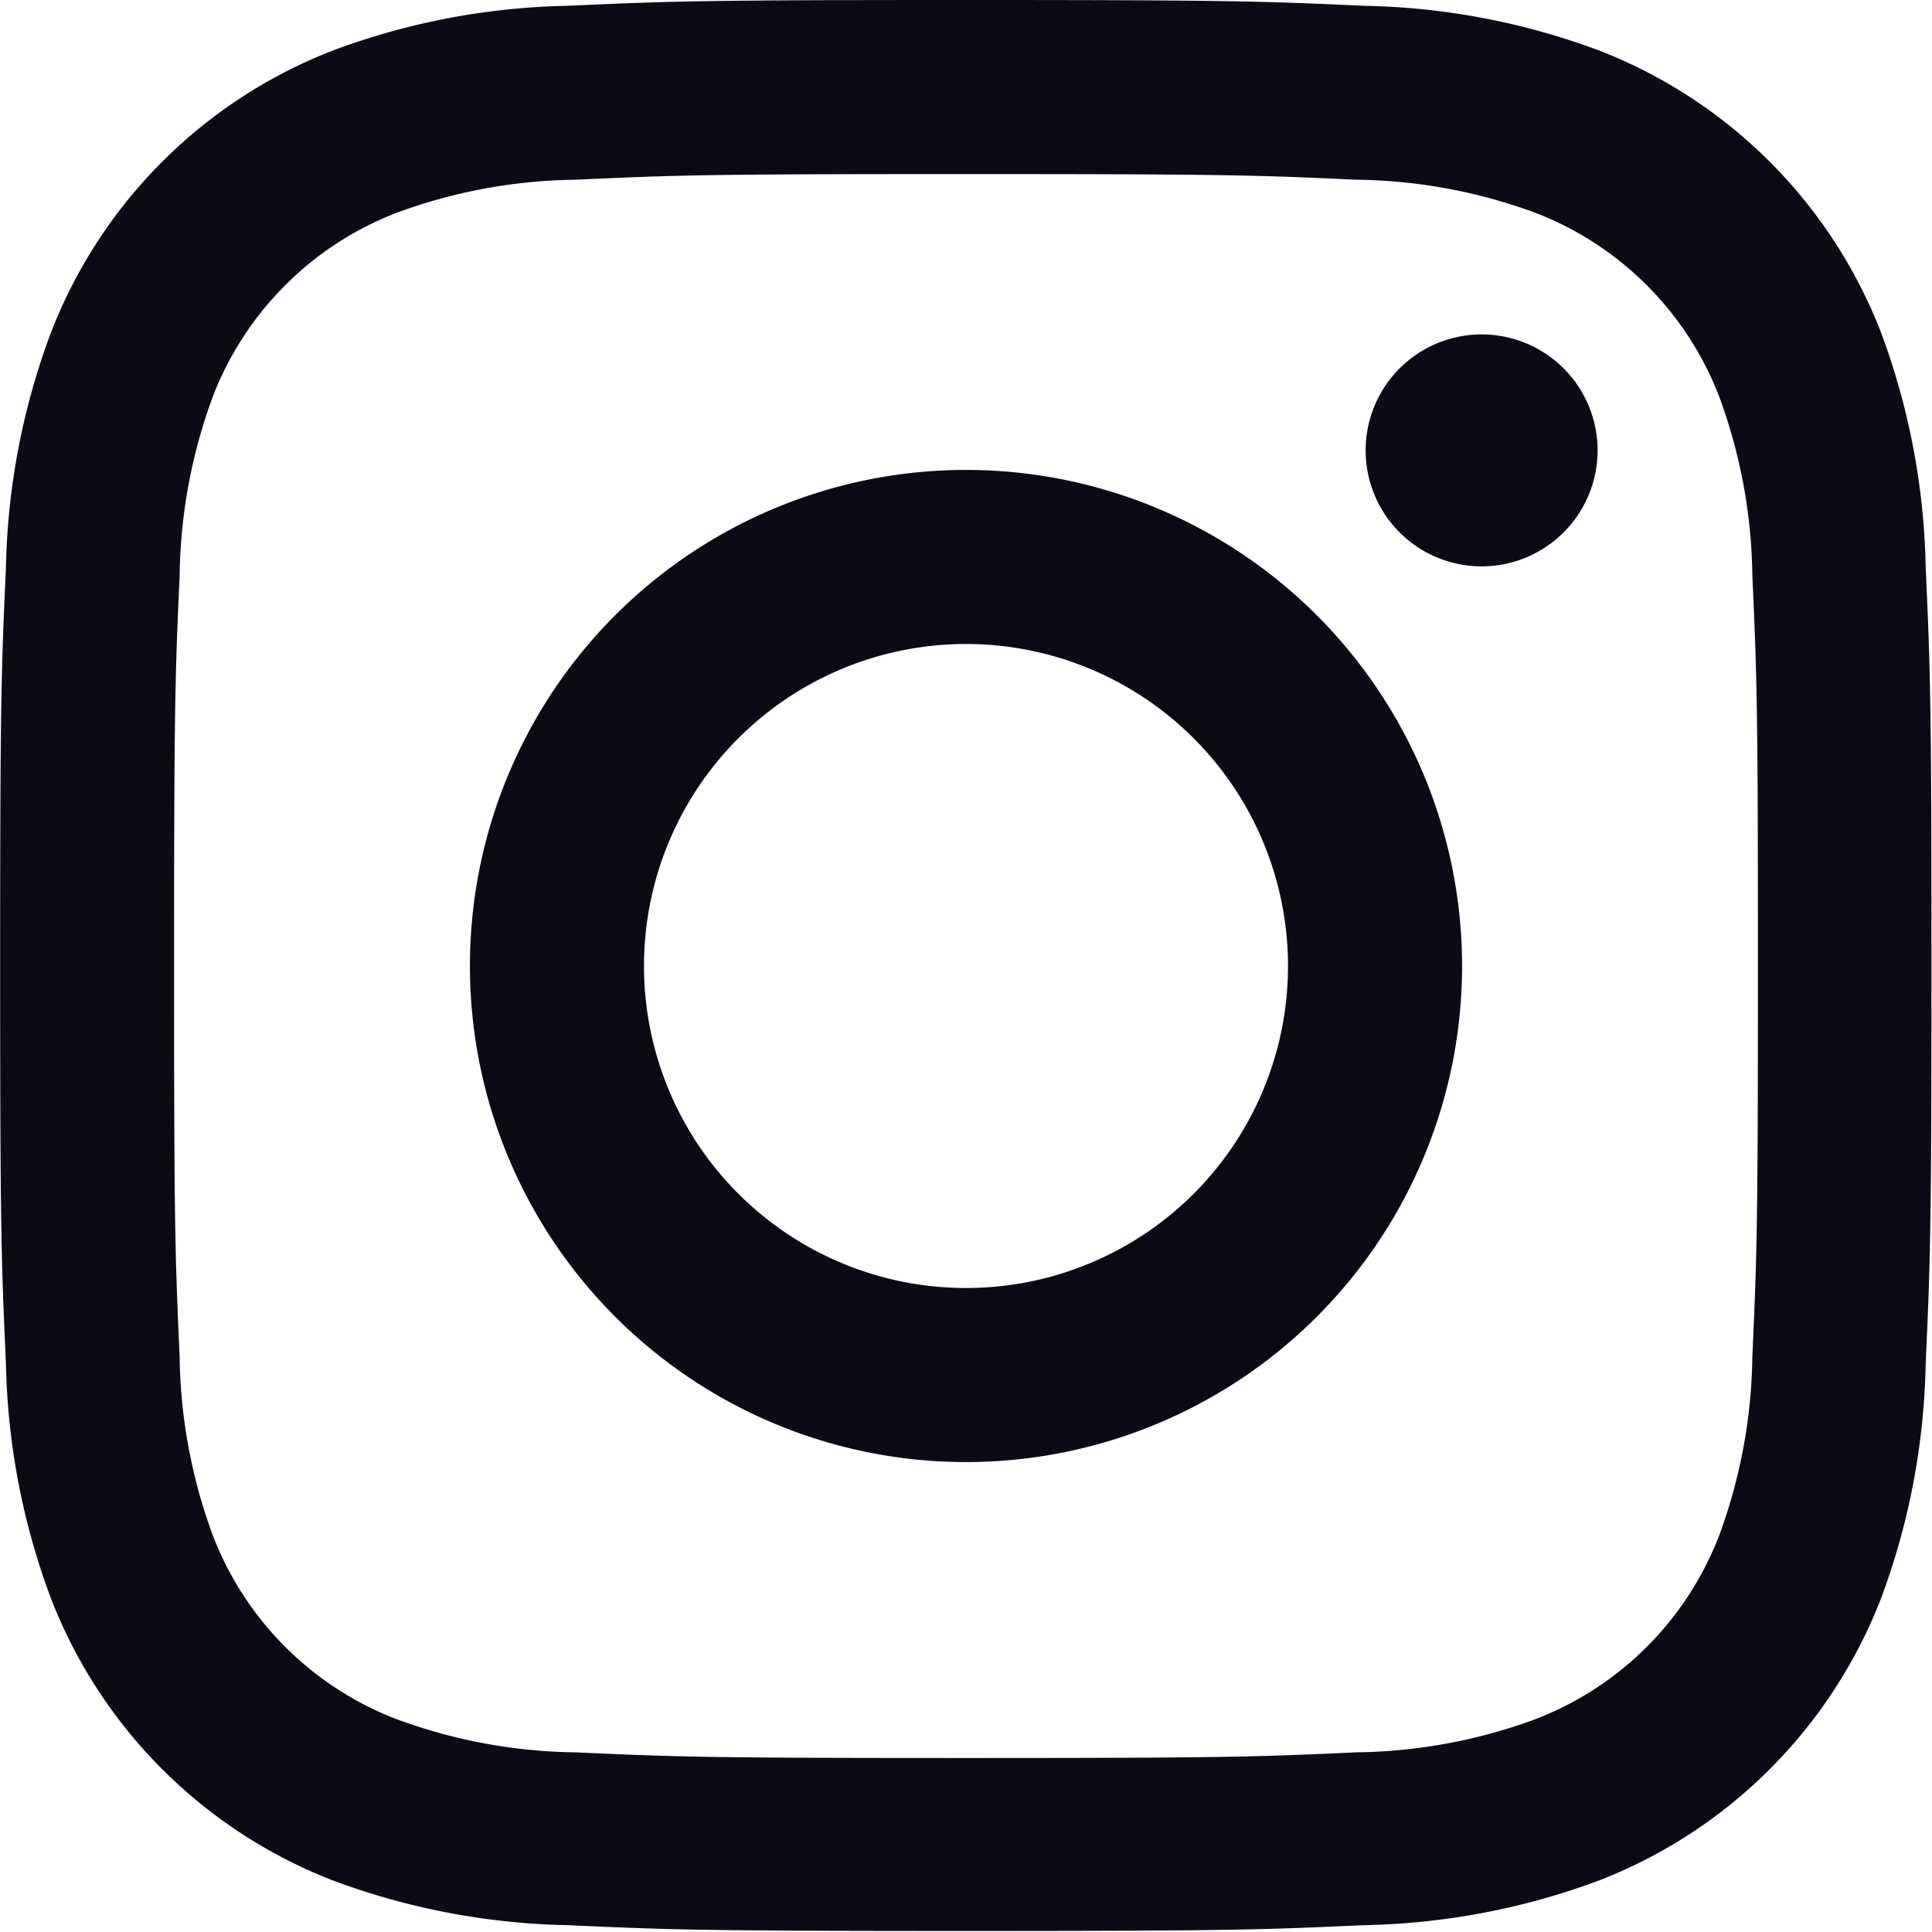
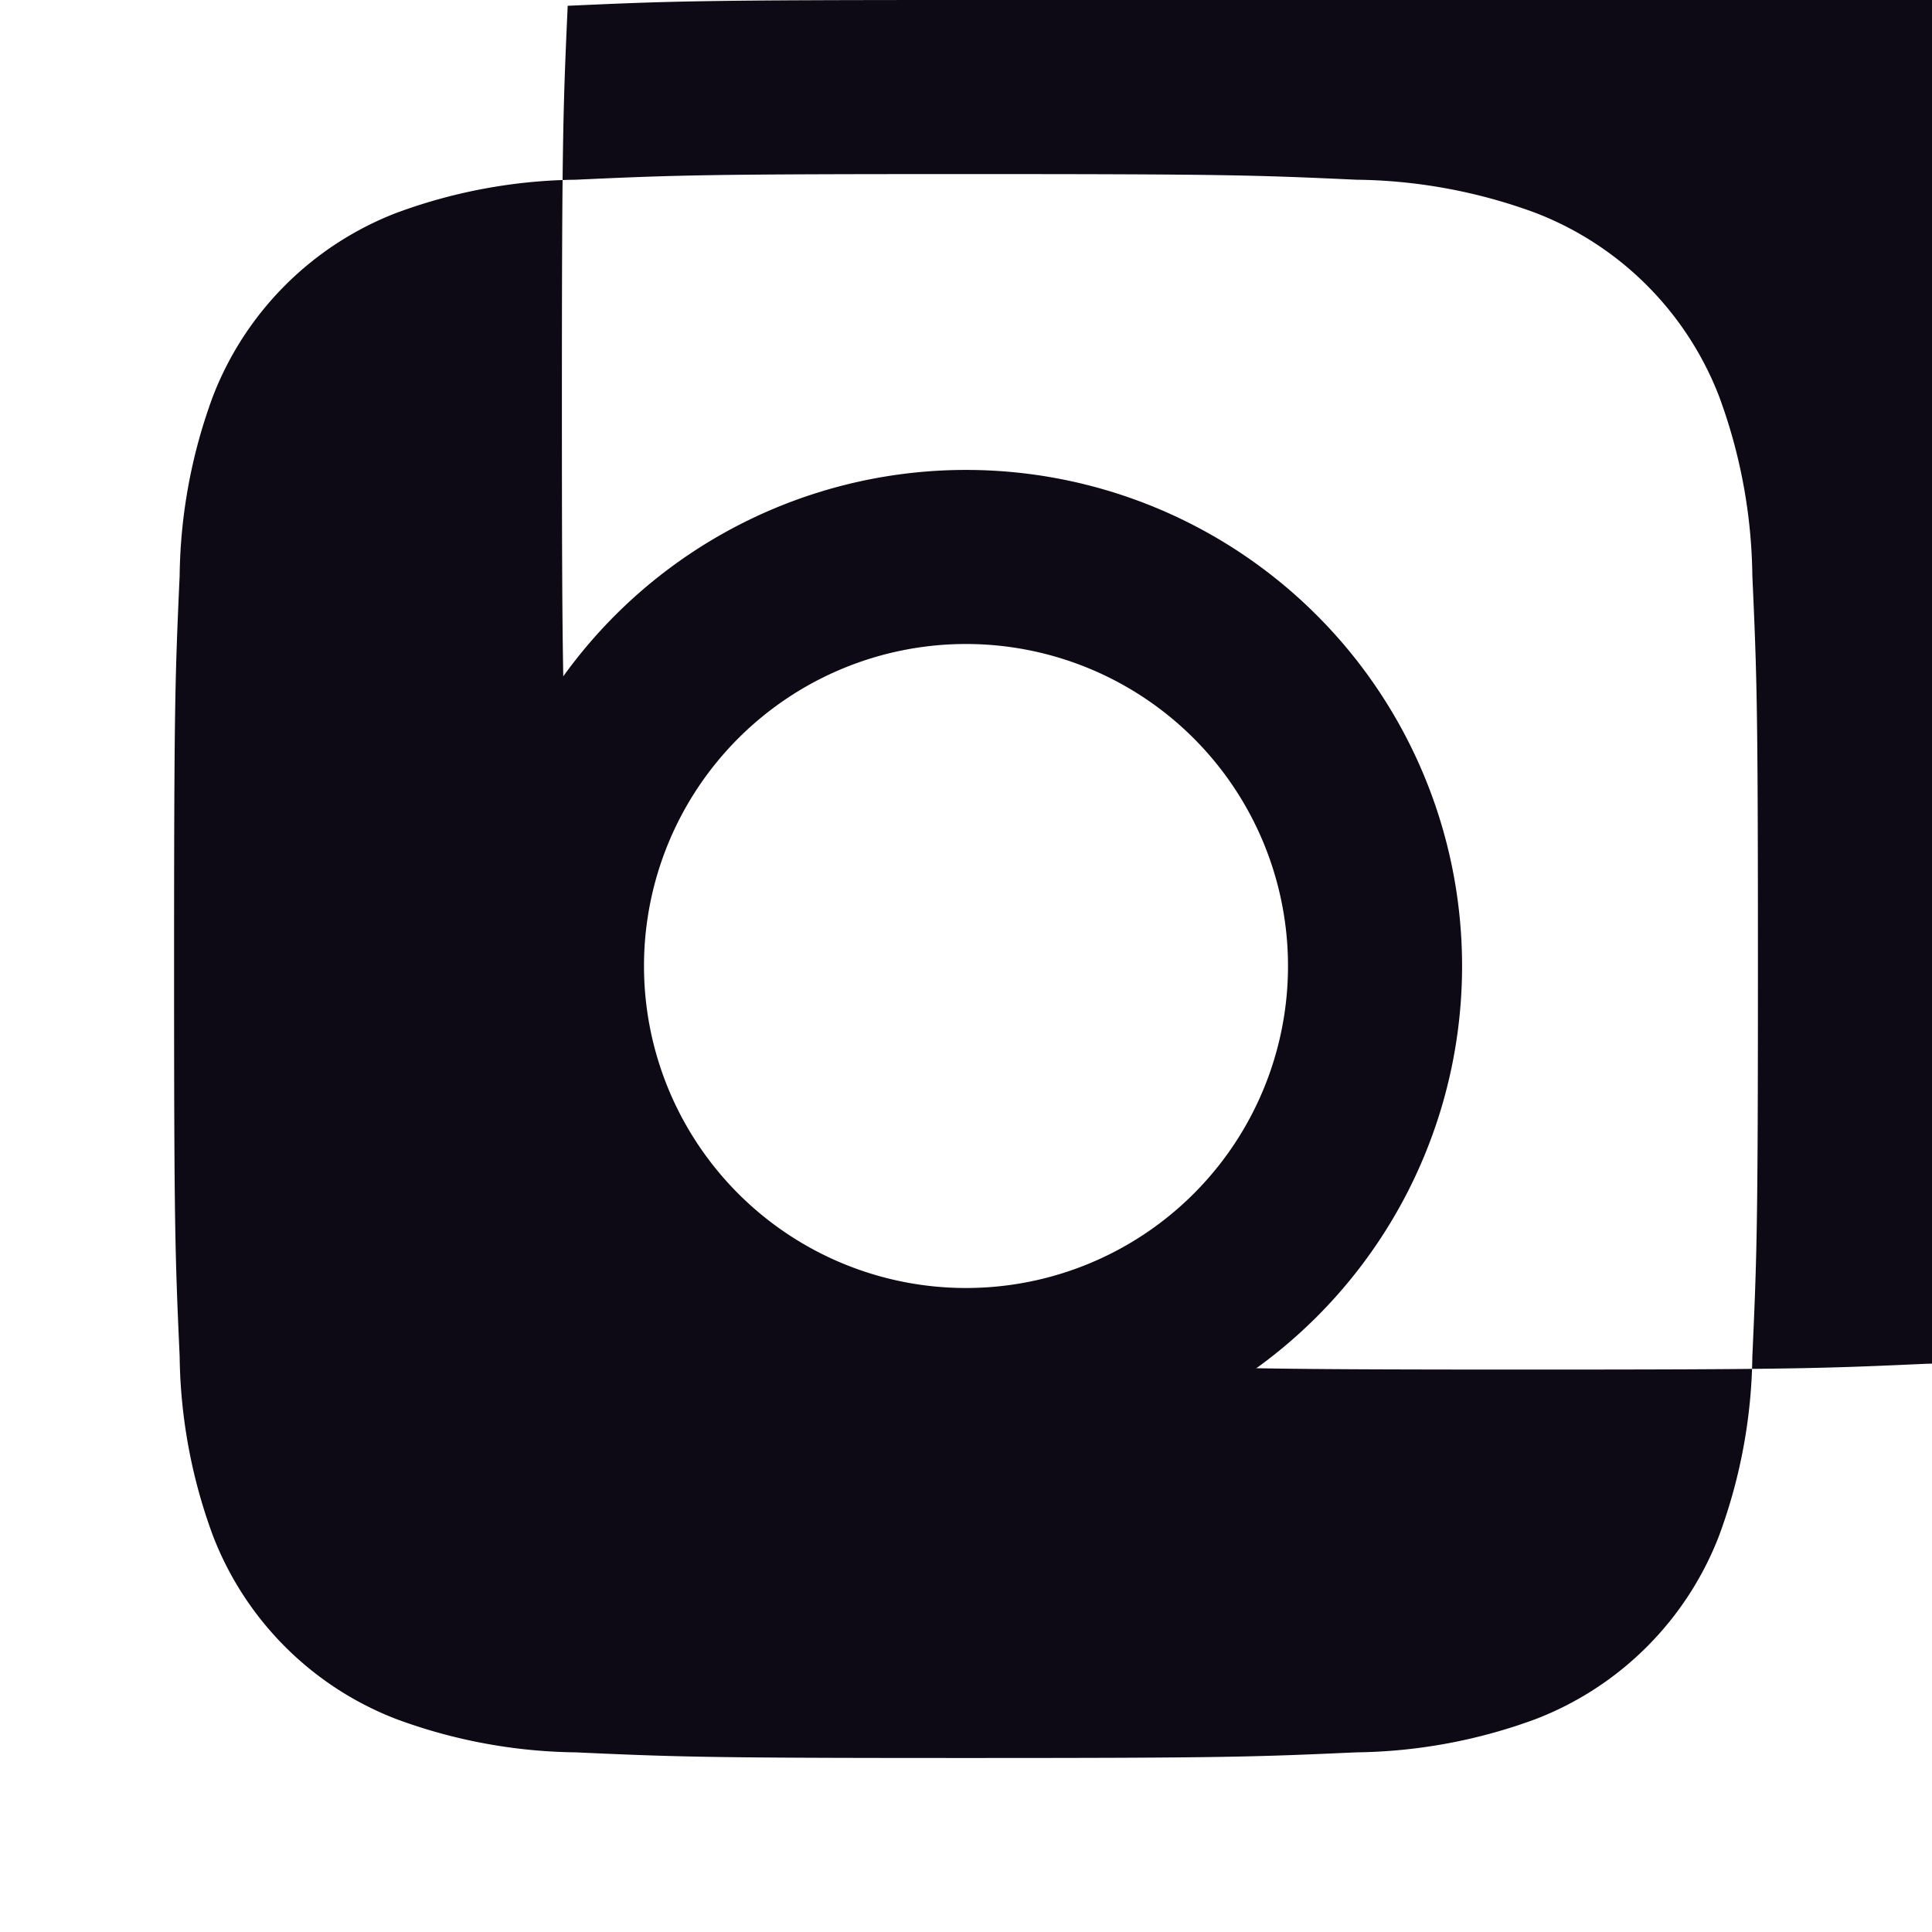
<svg xmlns="http://www.w3.org/2000/svg" width="26.004" height="26.004" viewBox="0 0 26.004 26.004">
  <g id="IG" transform="translate(-94.117 -353.751)">
    <g id="Group_9" data-name="Group 9">
-       <path id="Path_18" data-name="Path 18" d="M107.119,356.094c3.472,0,3.883.013,5.254.076a7.179,7.179,0,0,1,2.414.447,4.31,4.31,0,0,1,2.468,2.468,7.193,7.193,0,0,1,.448,2.414c.062,1.371.075,1.782.075,5.254s-.013,3.883-.075,5.254a7.193,7.193,0,0,1-.448,2.414,4.3,4.3,0,0,1-2.468,2.468,7.2,7.2,0,0,1-2.414.448c-1.371.062-1.782.076-5.254.076s-3.883-.014-5.254-.076a7.194,7.194,0,0,1-2.414-.448,4.3,4.3,0,0,1-2.468-2.468,7.192,7.192,0,0,1-.448-2.414c-.062-1.371-.075-1.782-.075-5.254s.013-3.883.075-5.254a7.193,7.193,0,0,1,.448-2.414,4.31,4.31,0,0,1,2.468-2.468,7.173,7.173,0,0,1,2.414-.447c1.371-.063,1.782-.076,5.254-.076m0-2.343c-3.531,0-3.974.015-5.361.078a9.521,9.521,0,0,0-3.156.6,6.641,6.641,0,0,0-3.8,3.8,9.527,9.527,0,0,0-.605,3.156c-.063,1.387-.078,1.83-.078,5.361s.015,3.974.078,5.361a9.521,9.521,0,0,0,.605,3.156,6.646,6.646,0,0,0,3.8,3.8,9.549,9.549,0,0,0,3.156.6c1.387.063,1.83.078,5.361.078s3.974-.015,5.361-.078a9.549,9.549,0,0,0,3.156-.6,6.652,6.652,0,0,0,3.8-3.8,9.55,9.55,0,0,0,.6-3.156c.063-1.387.078-1.83.078-5.361s-.015-3.974-.078-5.361a9.555,9.555,0,0,0-.6-3.156,6.646,6.646,0,0,0-3.8-3.8,9.521,9.521,0,0,0-3.156-.6c-1.387-.063-1.83-.078-5.361-.078" fill="#0e0a15" />
+       <path id="Path_18" data-name="Path 18" d="M107.119,356.094c3.472,0,3.883.013,5.254.076a7.179,7.179,0,0,1,2.414.447,4.31,4.31,0,0,1,2.468,2.468,7.193,7.193,0,0,1,.448,2.414c.062,1.371.075,1.782.075,5.254s-.013,3.883-.075,5.254a7.193,7.193,0,0,1-.448,2.414,4.3,4.3,0,0,1-2.468,2.468,7.2,7.2,0,0,1-2.414.448c-1.371.062-1.782.076-5.254.076s-3.883-.014-5.254-.076a7.194,7.194,0,0,1-2.414-.448,4.3,4.3,0,0,1-2.468-2.468,7.192,7.192,0,0,1-.448-2.414c-.062-1.371-.075-1.782-.075-5.254s.013-3.883.075-5.254a7.193,7.193,0,0,1,.448-2.414,4.31,4.31,0,0,1,2.468-2.468,7.173,7.173,0,0,1,2.414-.447c1.371-.063,1.782-.076,5.254-.076m0-2.343c-3.531,0-3.974.015-5.361.078c-.063,1.387-.078,1.83-.078,5.361s.015,3.974.078,5.361a9.521,9.521,0,0,0,.605,3.156,6.646,6.646,0,0,0,3.8,3.8,9.549,9.549,0,0,0,3.156.6c1.387.063,1.83.078,5.361.078s3.974-.015,5.361-.078a9.549,9.549,0,0,0,3.156-.6,6.652,6.652,0,0,0,3.8-3.8,9.55,9.55,0,0,0,.6-3.156c.063-1.387.078-1.83.078-5.361s-.015-3.974-.078-5.361a9.555,9.555,0,0,0-.6-3.156,6.646,6.646,0,0,0-3.8-3.8,9.521,9.521,0,0,0-3.156-.6c-1.387-.063-1.83-.078-5.361-.078" fill="#0e0a15" />
      <path id="Path_19" data-name="Path 19" d="M107.119,360.076a6.677,6.677,0,1,0,6.677,6.677,6.678,6.678,0,0,0-6.677-6.677m0,11.011a4.334,4.334,0,1,1,4.334-4.334,4.333,4.333,0,0,1-4.334,4.334" fill="#0e0a15" />
-       <path id="Path_20" data-name="Path 20" d="M115.62,359.813a1.561,1.561,0,1,1-1.56-1.561,1.561,1.561,0,0,1,1.56,1.561" fill="#0e0a15" />
    </g>
  </g>
</svg>